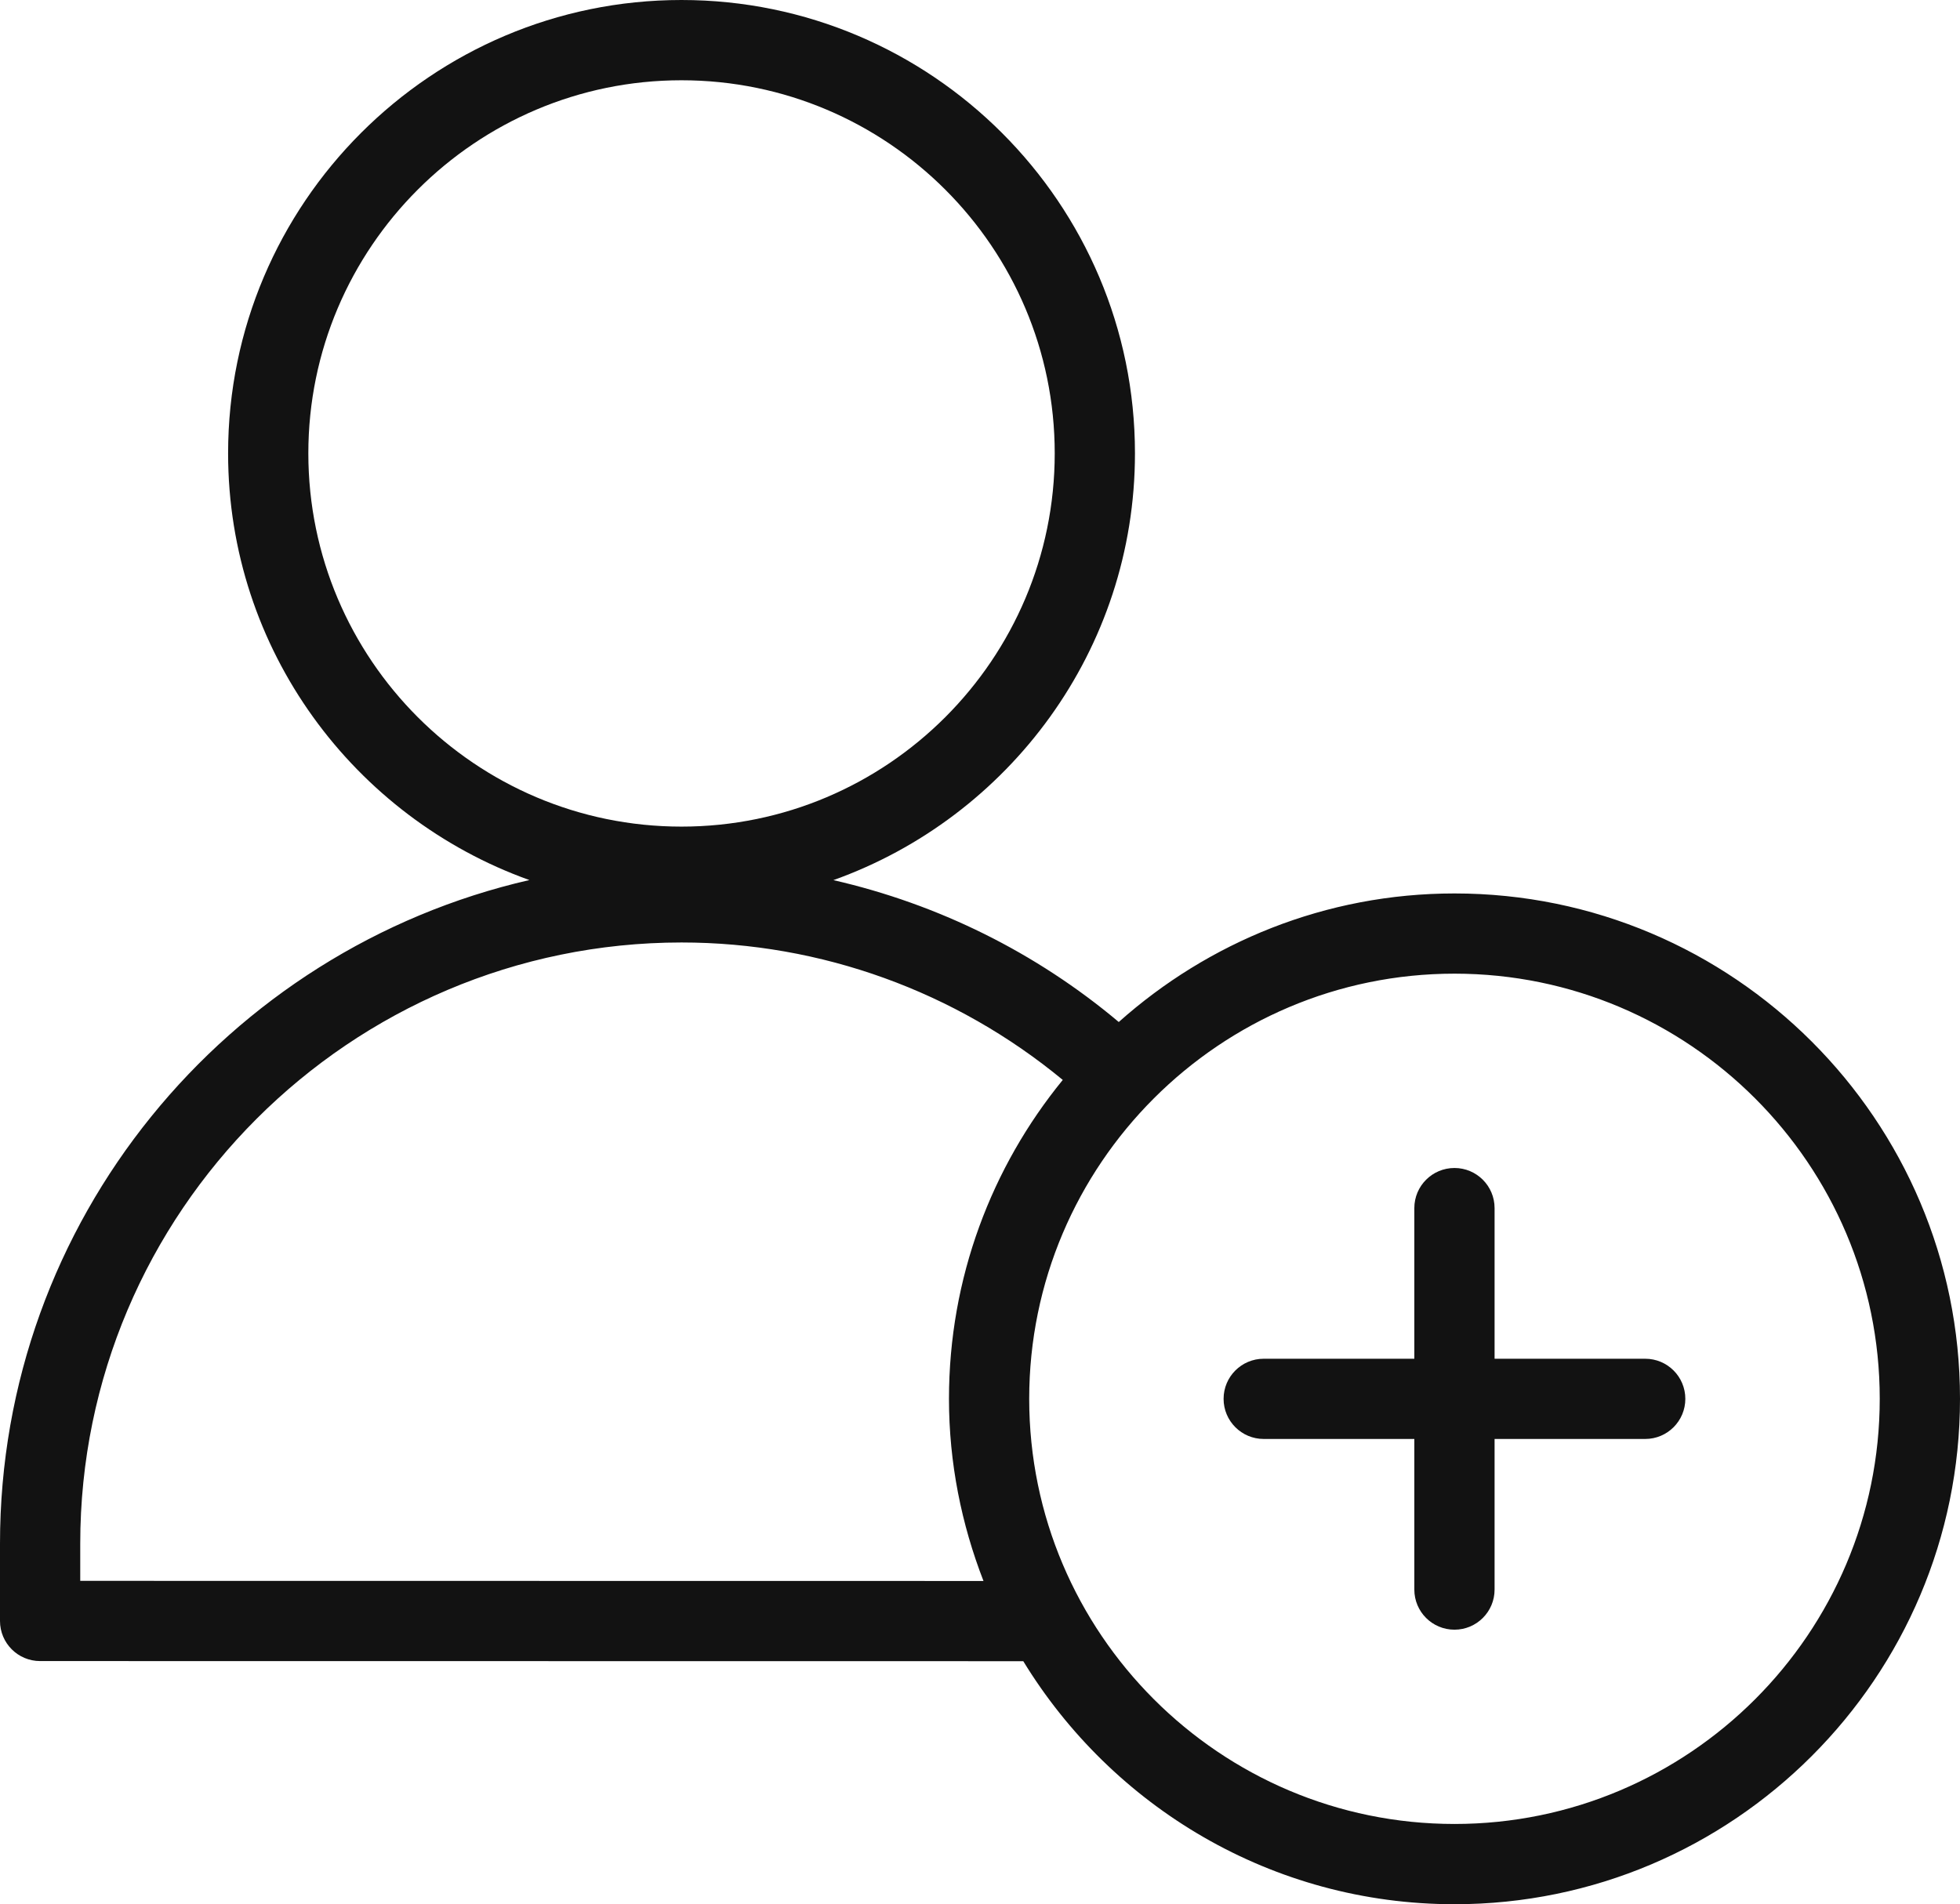
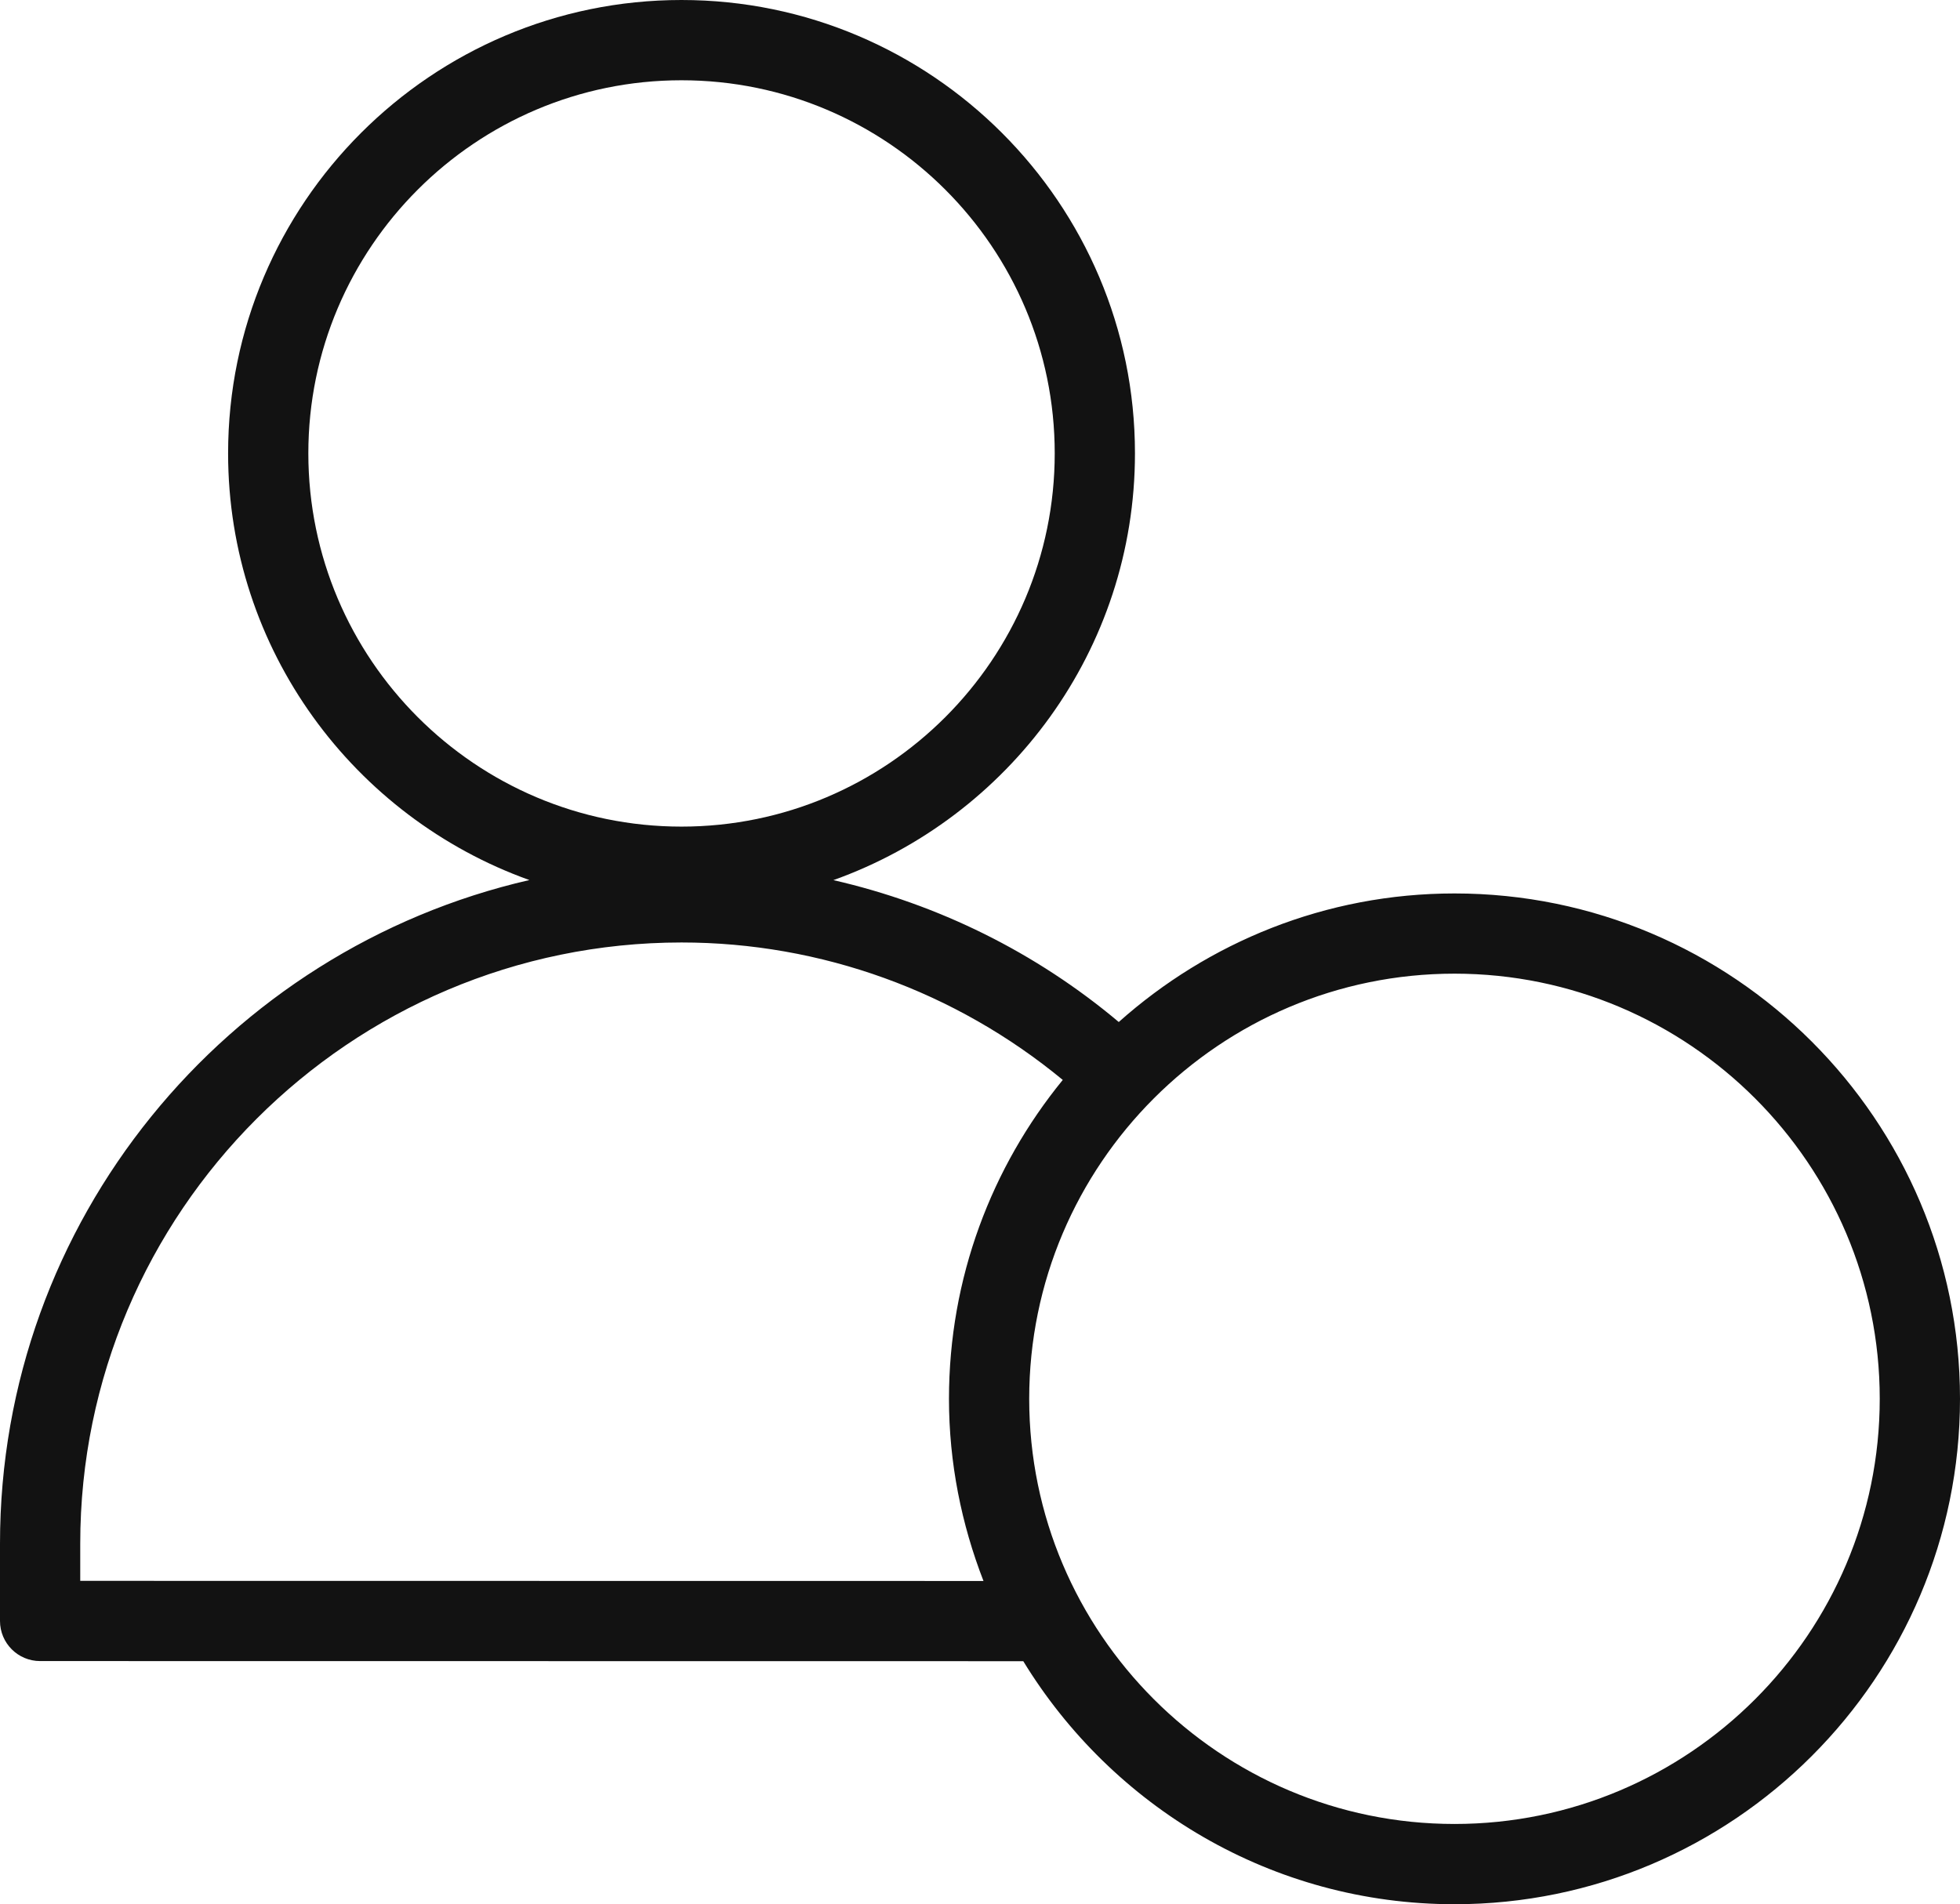
<svg xmlns="http://www.w3.org/2000/svg" version="1.1" id="Layer_1" x="0px" y="0px" width="312.5px" height="303.662px" viewBox="0 0 312.5 303.662" enable-background="new 0 0 312.5 303.662" xml:space="preserve">
  <g>
    <path fill="#121212" d="M231.906,142.475c-20.554,0-39.279,7.794-53.531,20.502c-13.229-11.127-28.842-18.812-45.501-22.626   c27.976-9.998,48.083-36.694,48.083-68.061c0-39.855-32.434-72.29-72.302-72.29C68.793,0,36.368,32.435,36.368,72.29   c0,31.354,20.086,58.039,48.035,68.049C36.133,151.41-0.012,194.617,0,246.173v12.317c0,3.534,2.863,6.396,6.396,6.396   l152.936,0.019h3.818c14.172,23.193,39.648,38.757,68.756,38.757c44.439,0,80.594-36.163,80.594-80.603   S276.346,142.475,231.906,142.475z M49.161,72.29c0-32.807,26.69-59.49,59.494-59.49c32.815,0,59.509,26.684,59.509,59.49   c0,32.825-26.693,59.527-59.509,59.527C75.852,131.817,49.161,105.115,49.161,72.29z M12.793,252.094v-5.921   c-0.009-52.844,42.997-95.855,95.865-95.88c22.247,0,43.701,7.807,60.788,21.918c-11.328,13.873-18.143,31.573-18.143,50.849   c0,10.248,1.999,20.025,5.502,29.053L12.793,252.094z M231.906,290.863c-37.391,0-67.811-30.414-67.811-67.804   c0-37.378,30.42-67.792,67.811-67.792c37.385,0,67.798,30.414,67.798,67.792C299.704,260.449,269.291,290.863,231.906,290.863z" />
-     <path fill="#121212" d="M262.311,216.675h-24.017v-24.023c0-3.533-2.866-6.396-6.396-6.396c-3.534,0-6.399,2.863-6.399,6.396   v24.023h-24.015c-3.53,0-6.396,2.856-6.396,6.396c0,3.534,2.866,6.396,6.396,6.396h24.015v24.018c0,3.54,2.865,6.396,6.399,6.396   c3.53,0,6.396-2.856,6.396-6.396v-24.018h24.017c3.534,0,6.396-2.862,6.396-6.396C268.707,219.531,265.845,216.675,262.311,216.675   z" />
  </g>
</svg>